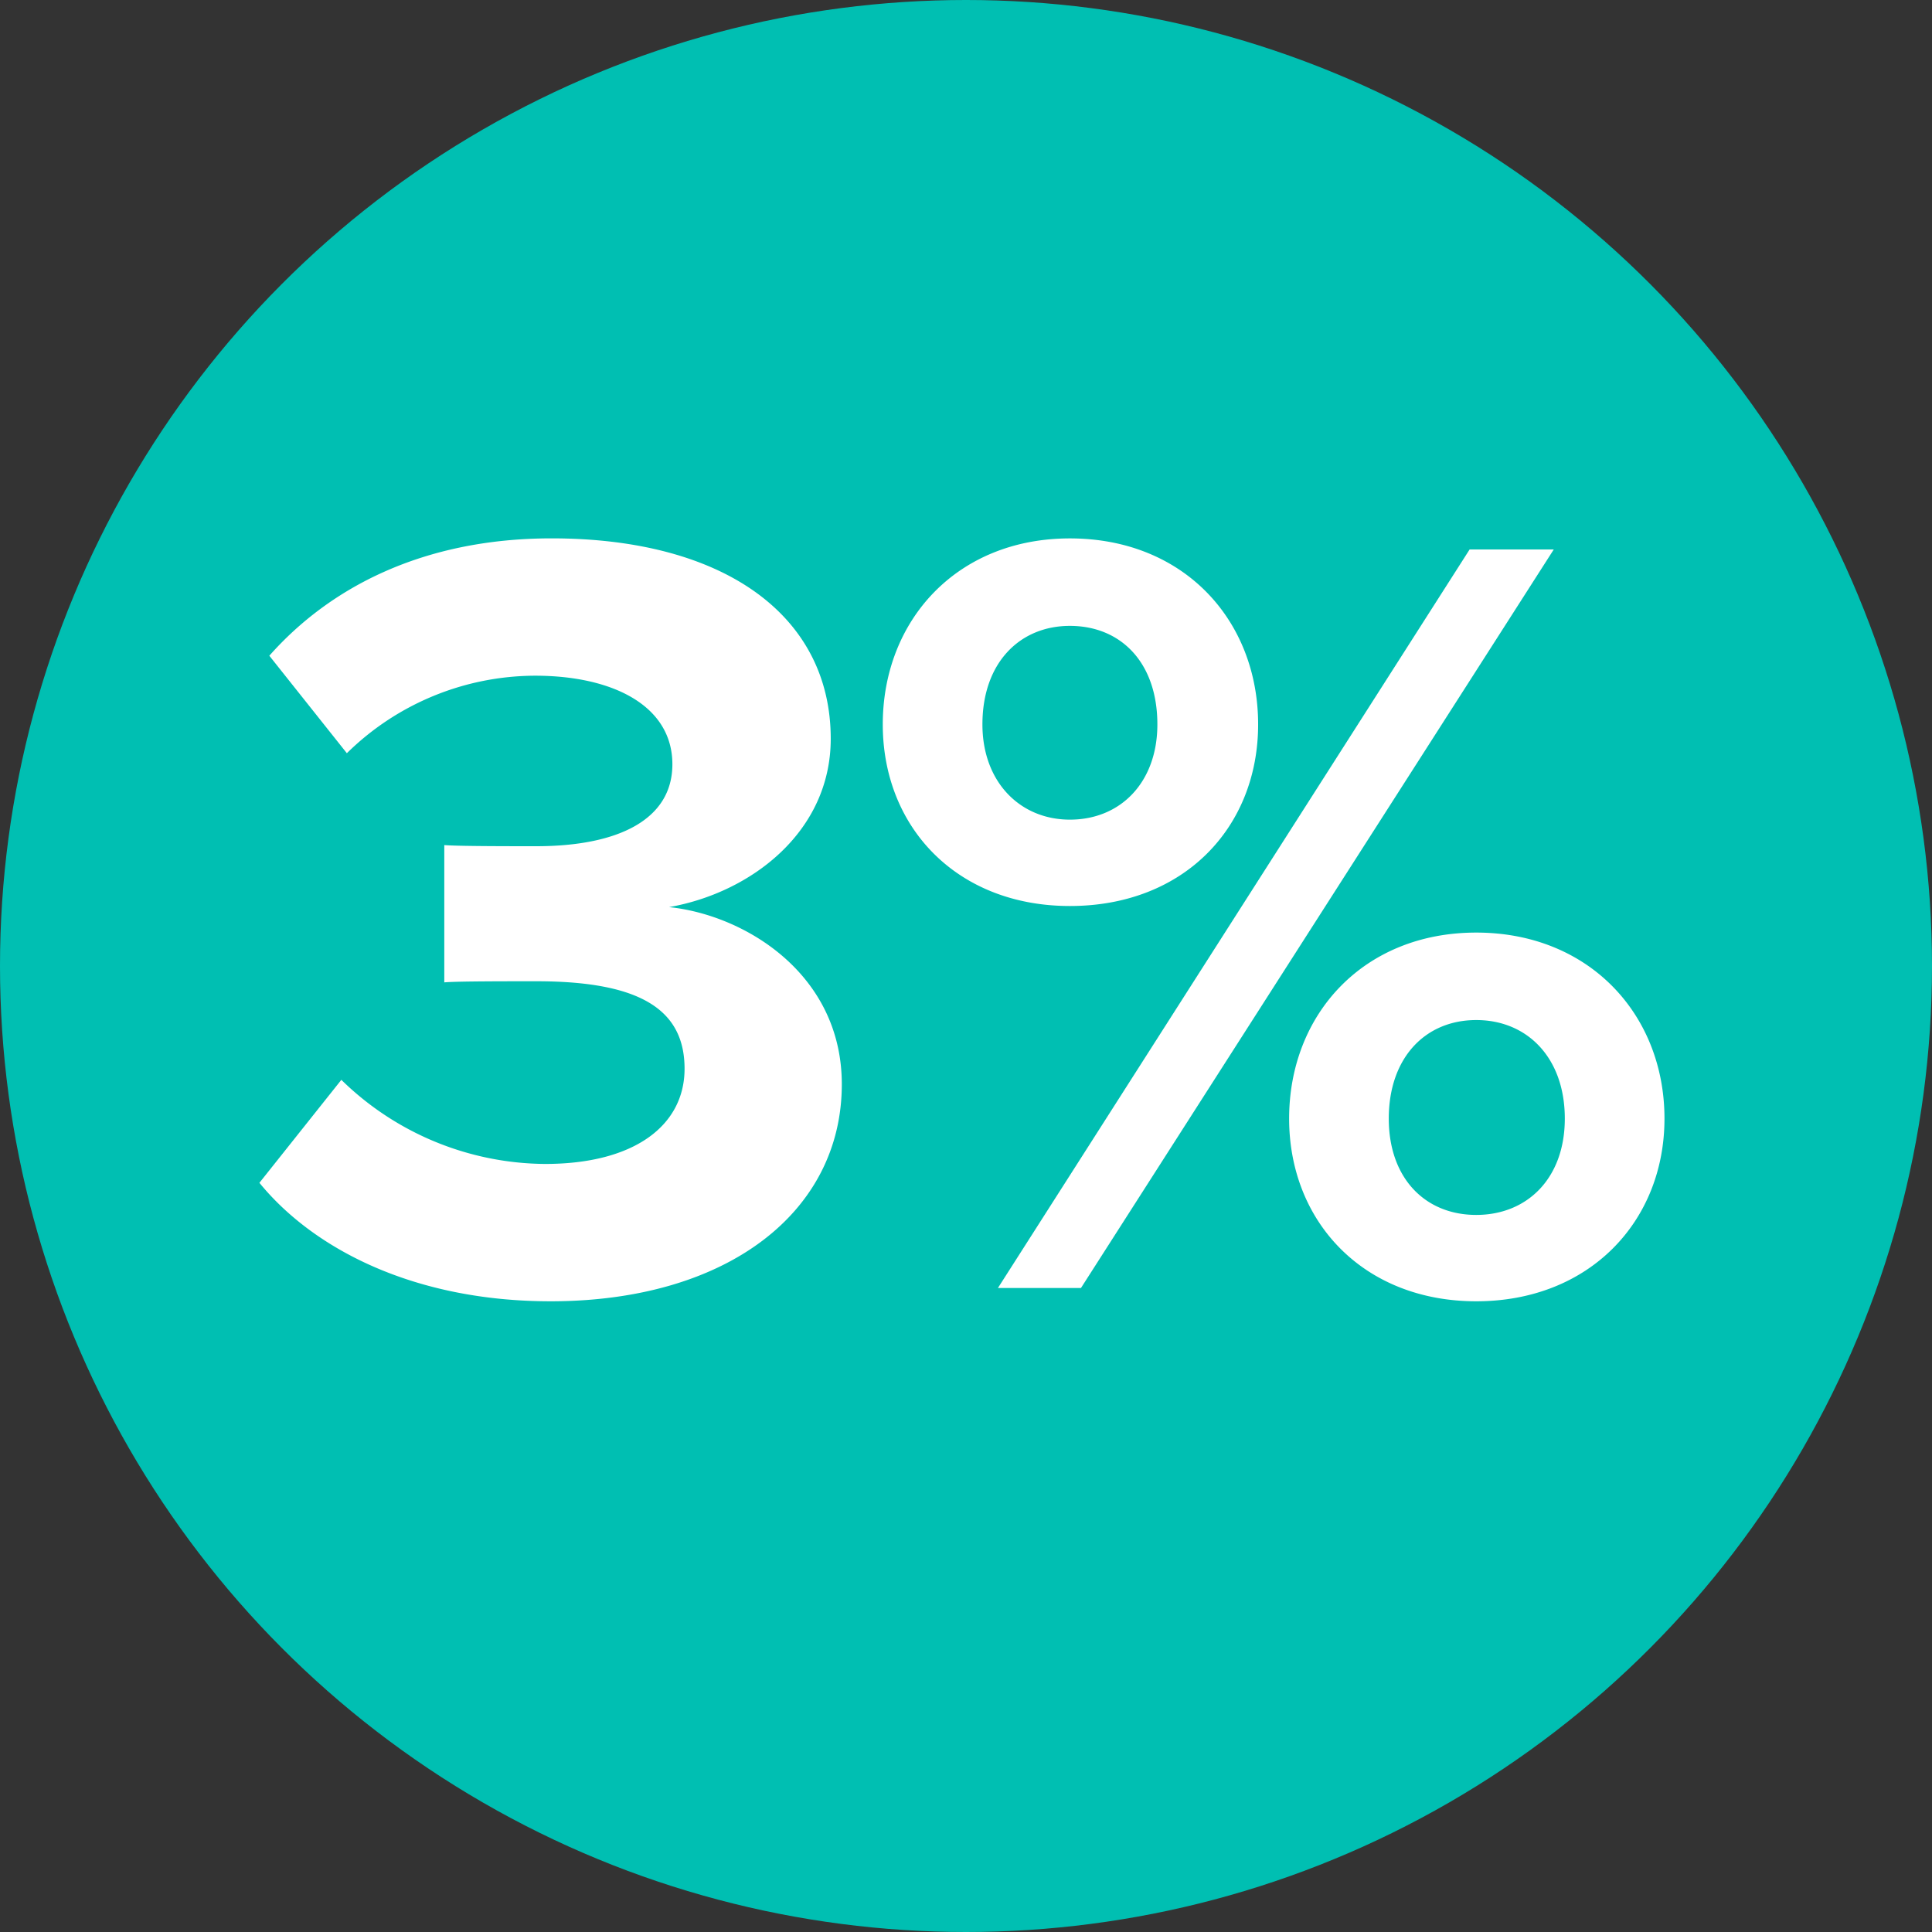
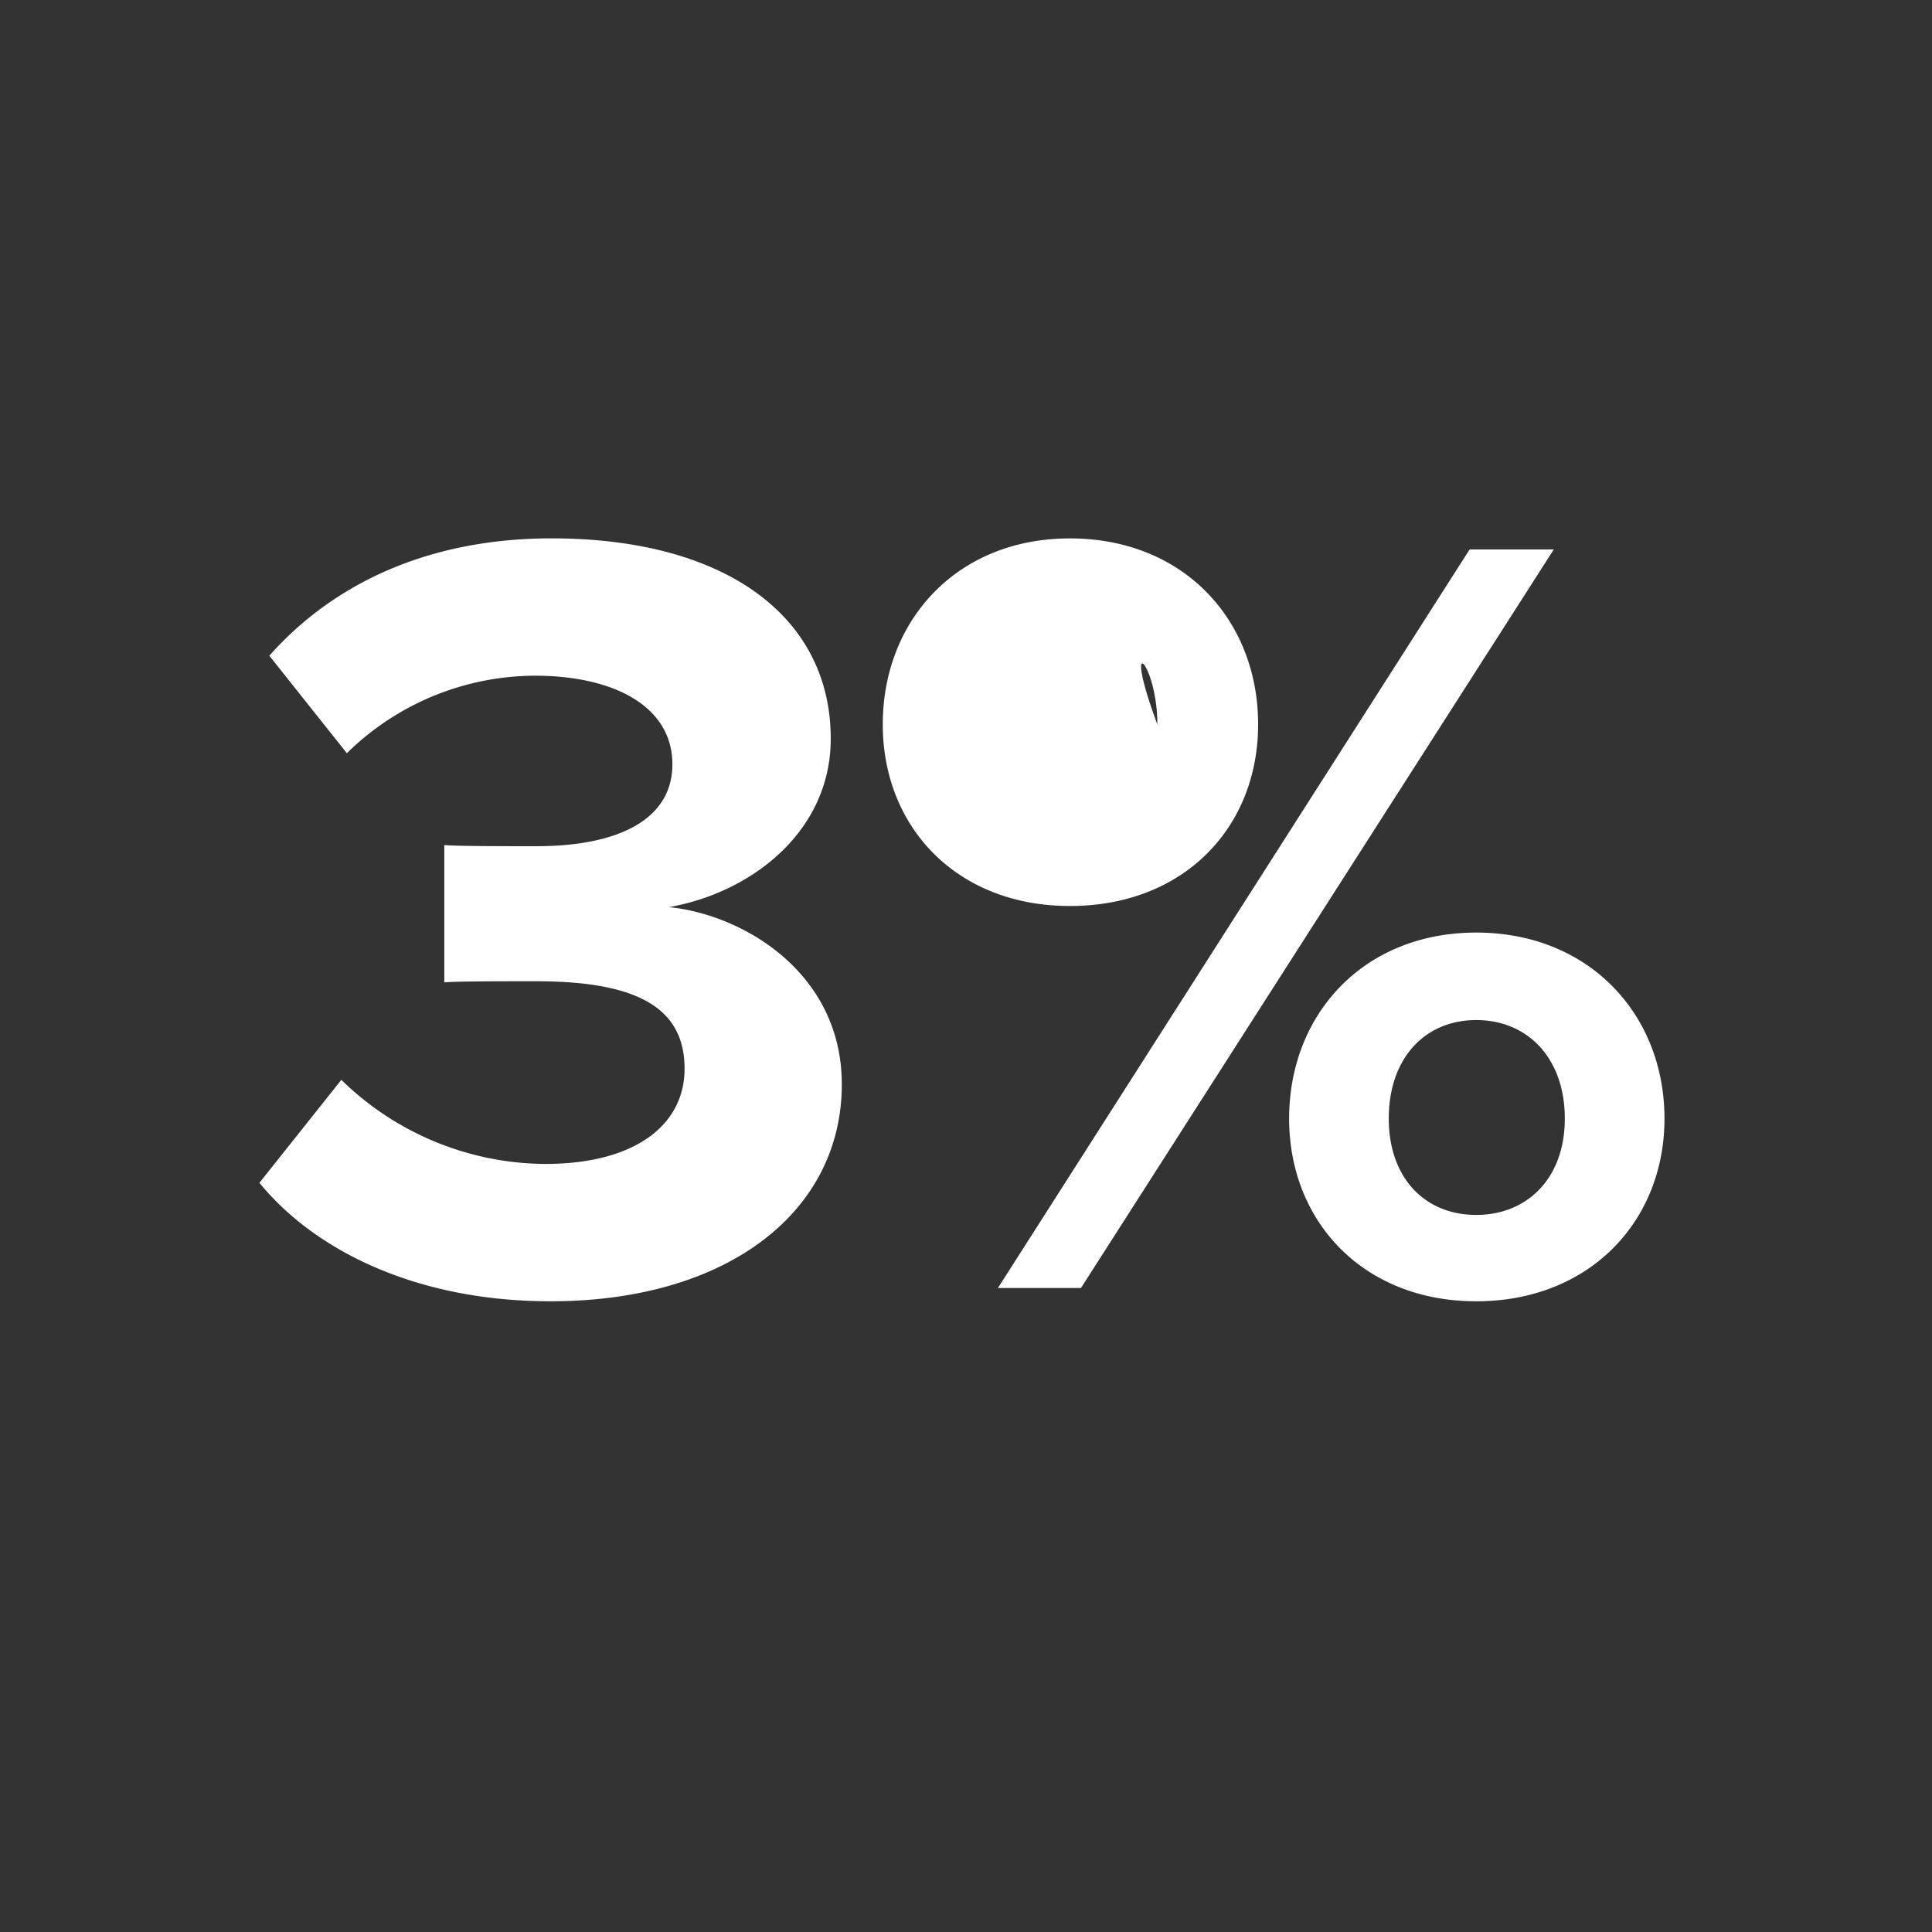
<svg xmlns="http://www.w3.org/2000/svg" width="171" height="171" viewBox="0 0 171 171">
  <rect x="0" y="0" width="171" height="171" fill="#333333" stroke="none" />
  <g id="Group_539" data-name="Group 539" transform="translate(-459 -1332)">
-     <circle id="Ellipse_115" data-name="Ellipse 115" cx="85.5" cy="85.5" r="85.5" transform="translate(459 1332)" fill="#00bfb2" />
-     <path id="Path_681" data-name="Path 681" d="M1.96-9.31C6.762-3.43,15.68,1.176,27.734,1.176c15.68,0,25.774-7.938,25.774-19.208,0-9.8-8.624-14.994-15.288-15.68,7.252-1.274,14.308-6.664,14.308-14.9,0-10.878-9.408-17.738-24.7-17.738-11.466,0-19.7,4.41-24.99,10.388L9.7-47.334a23.846,23.846,0,0,1,16.66-6.86c6.86,0,12.152,2.646,12.152,7.84,0,4.9-4.8,7.252-12.054,7.252-2.45,0-6.958,0-8.134-.1v12.152c.98-.1,5.39-.1,8.134-.1,9.114,0,13.132,2.45,13.132,7.742,0,5-4.41,8.428-12.348,8.428A26.03,26.03,0,0,1,9.212-18.424ZM57.134-49.882c0,9.114,6.566,16.072,16.562,16.072,10.094,0,16.66-6.958,16.66-16.072,0-9.212-6.566-16.464-16.66-16.464C63.7-66.346,57.134-59.094,57.134-49.882ZM67.326,0h7.35l41.846-65.366h-7.448ZM81.438-49.882c0,5.1-3.234,8.428-7.742,8.428-4.41,0-7.742-3.332-7.742-8.428,0-5.488,3.332-8.722,7.742-8.722C78.2-58.6,81.438-55.37,81.438-49.882ZM93.1-14.994c0,9.114,6.566,16.17,16.562,16.17s16.66-7.056,16.66-16.17c0-9.212-6.664-16.464-16.66-16.464S93.1-24.206,93.1-14.994Zm24.4,0c0,5.292-3.332,8.526-7.84,8.526S101.92-9.7,101.92-14.994c0-5.39,3.234-8.722,7.742-8.722S117.5-20.384,117.5-14.994Z" transform="translate(480 1446)" fill="#fff" />
+     <path id="Path_681" data-name="Path 681" d="M1.96-9.31C6.762-3.43,15.68,1.176,27.734,1.176c15.68,0,25.774-7.938,25.774-19.208,0-9.8-8.624-14.994-15.288-15.68,7.252-1.274,14.308-6.664,14.308-14.9,0-10.878-9.408-17.738-24.7-17.738-11.466,0-19.7,4.41-24.99,10.388L9.7-47.334a23.846,23.846,0,0,1,16.66-6.86c6.86,0,12.152,2.646,12.152,7.84,0,4.9-4.8,7.252-12.054,7.252-2.45,0-6.958,0-8.134-.1v12.152c.98-.1,5.39-.1,8.134-.1,9.114,0,13.132,2.45,13.132,7.742,0,5-4.41,8.428-12.348,8.428A26.03,26.03,0,0,1,9.212-18.424ZM57.134-49.882c0,9.114,6.566,16.072,16.562,16.072,10.094,0,16.66-6.958,16.66-16.072,0-9.212-6.566-16.464-16.66-16.464C63.7-66.346,57.134-59.094,57.134-49.882ZM67.326,0h7.35l41.846-65.366h-7.448ZM81.438-49.882C78.2-58.6,81.438-55.37,81.438-49.882ZM93.1-14.994c0,9.114,6.566,16.17,16.562,16.17s16.66-7.056,16.66-16.17c0-9.212-6.664-16.464-16.66-16.464S93.1-24.206,93.1-14.994Zm24.4,0c0,5.292-3.332,8.526-7.84,8.526S101.92-9.7,101.92-14.994c0-5.39,3.234-8.722,7.742-8.722S117.5-20.384,117.5-14.994Z" transform="translate(480 1446)" fill="#fff" />
  </g>
</svg>